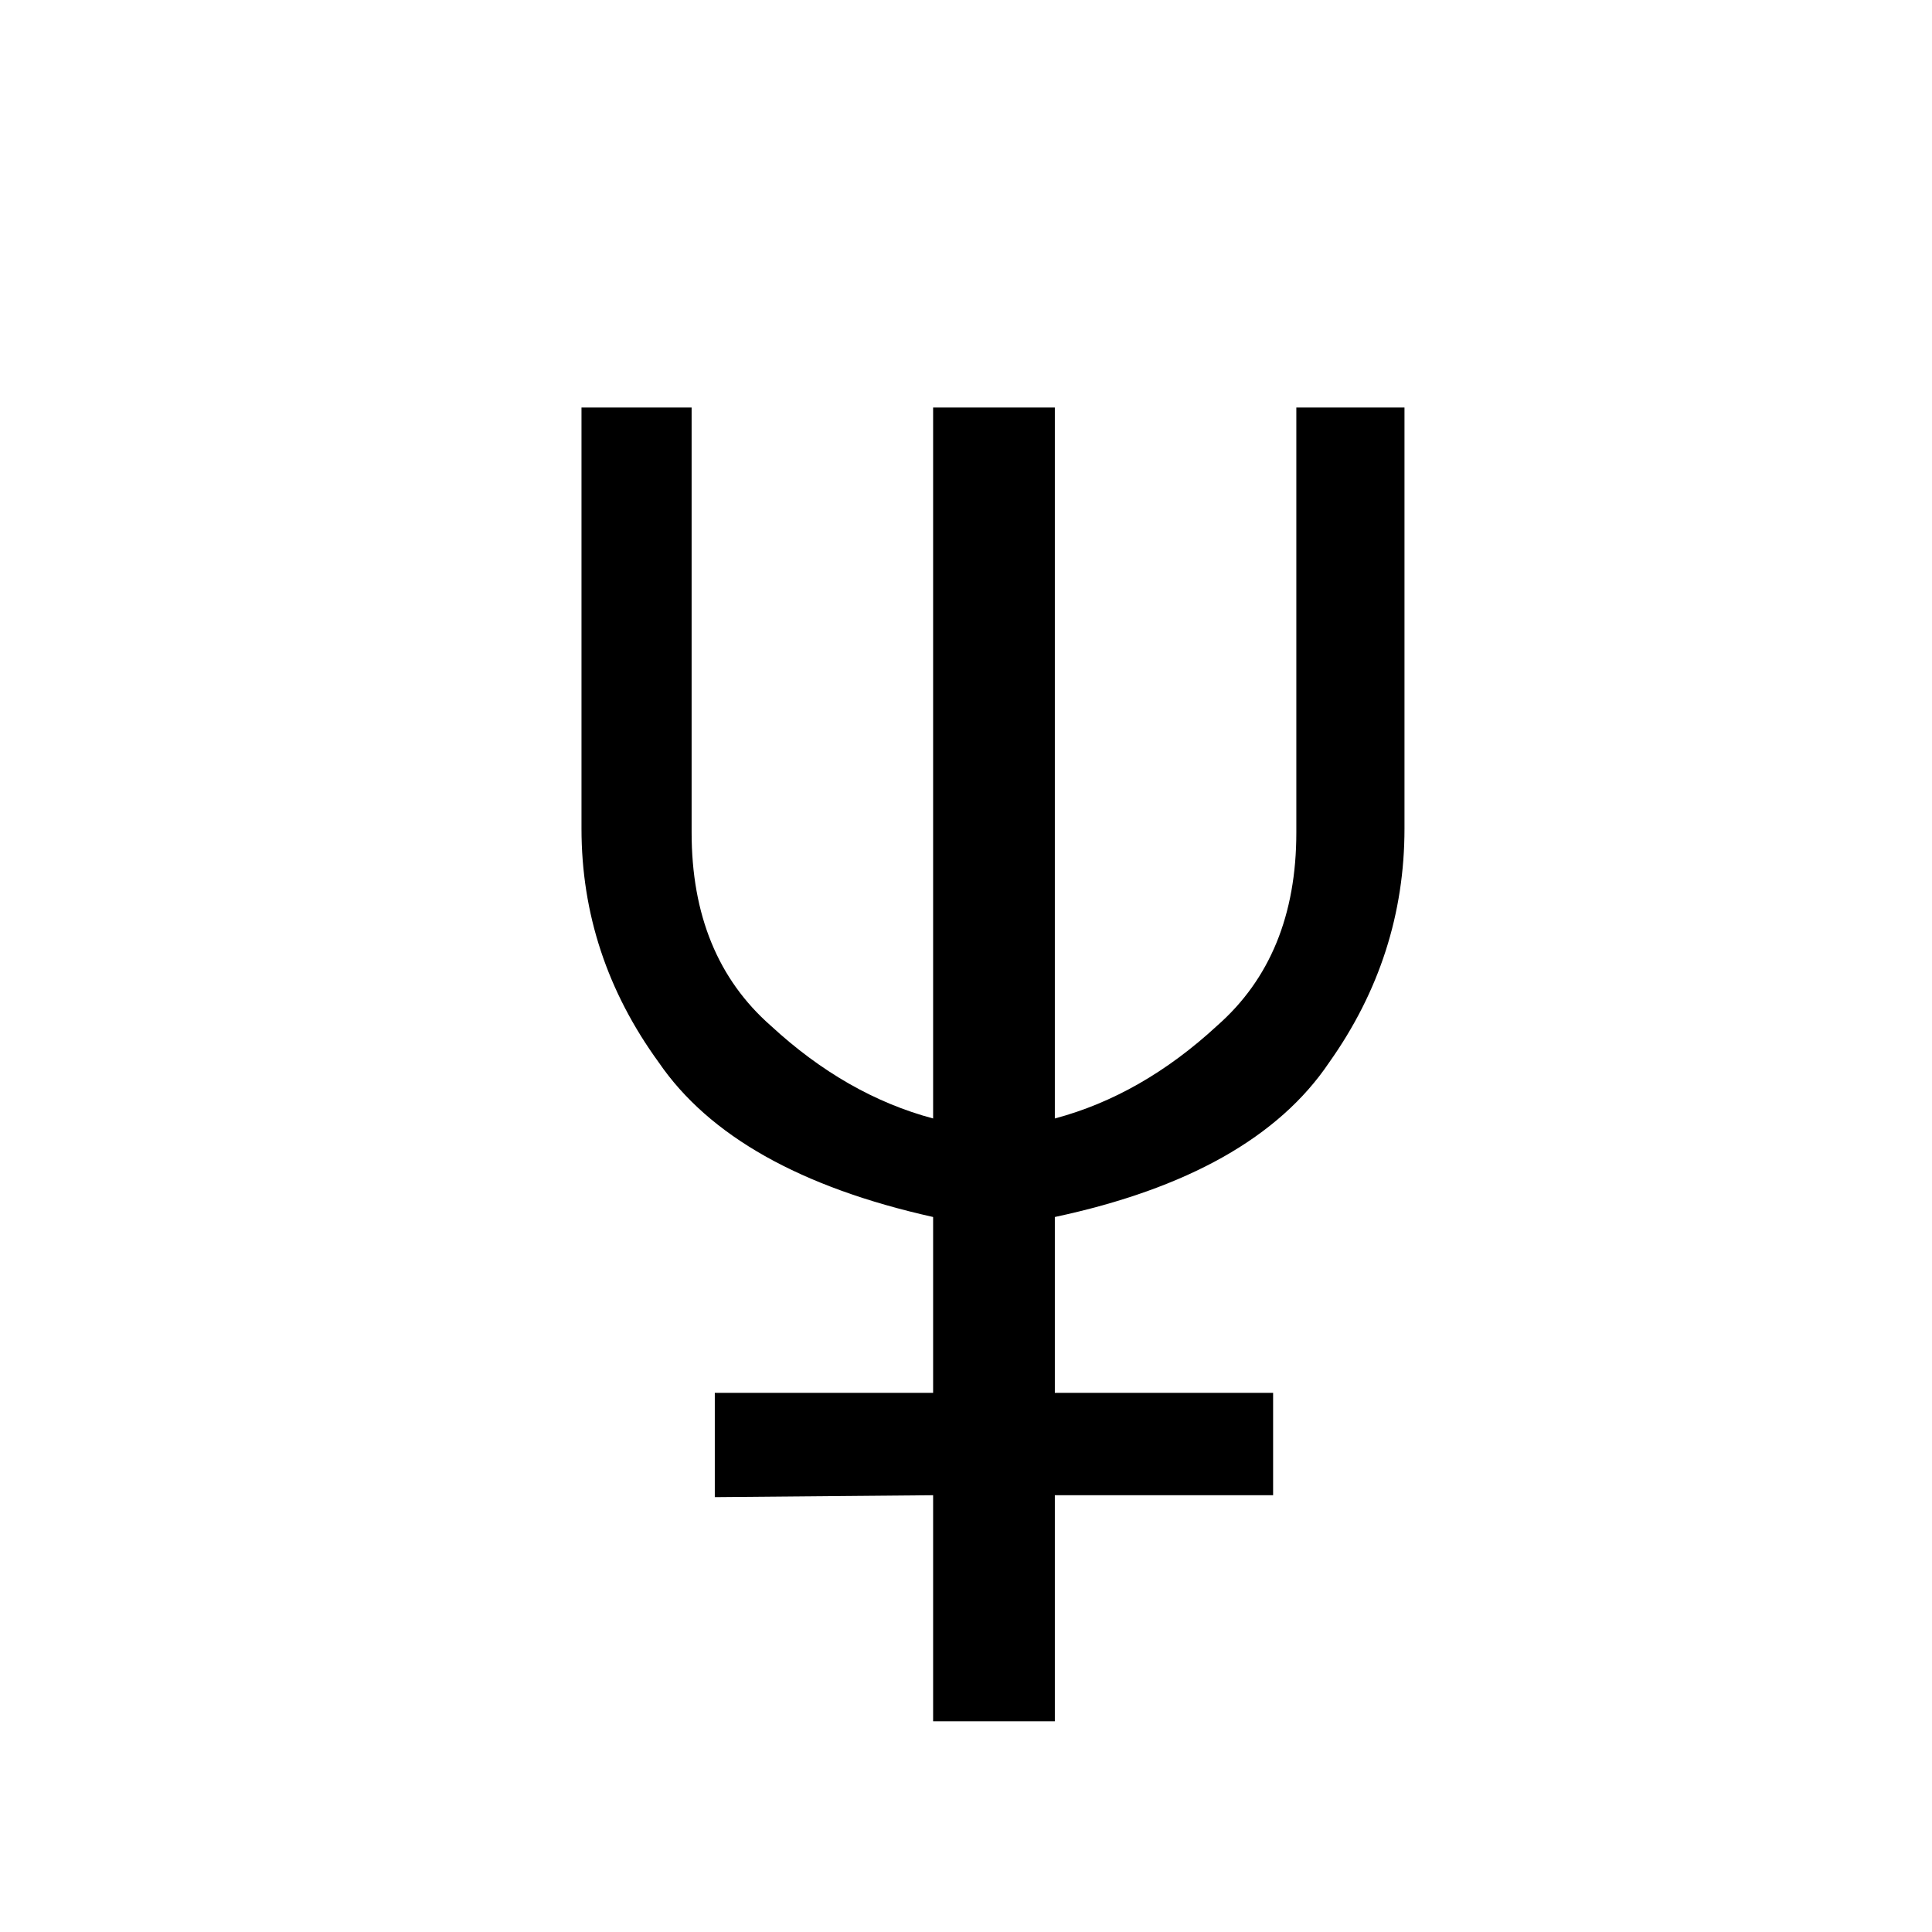
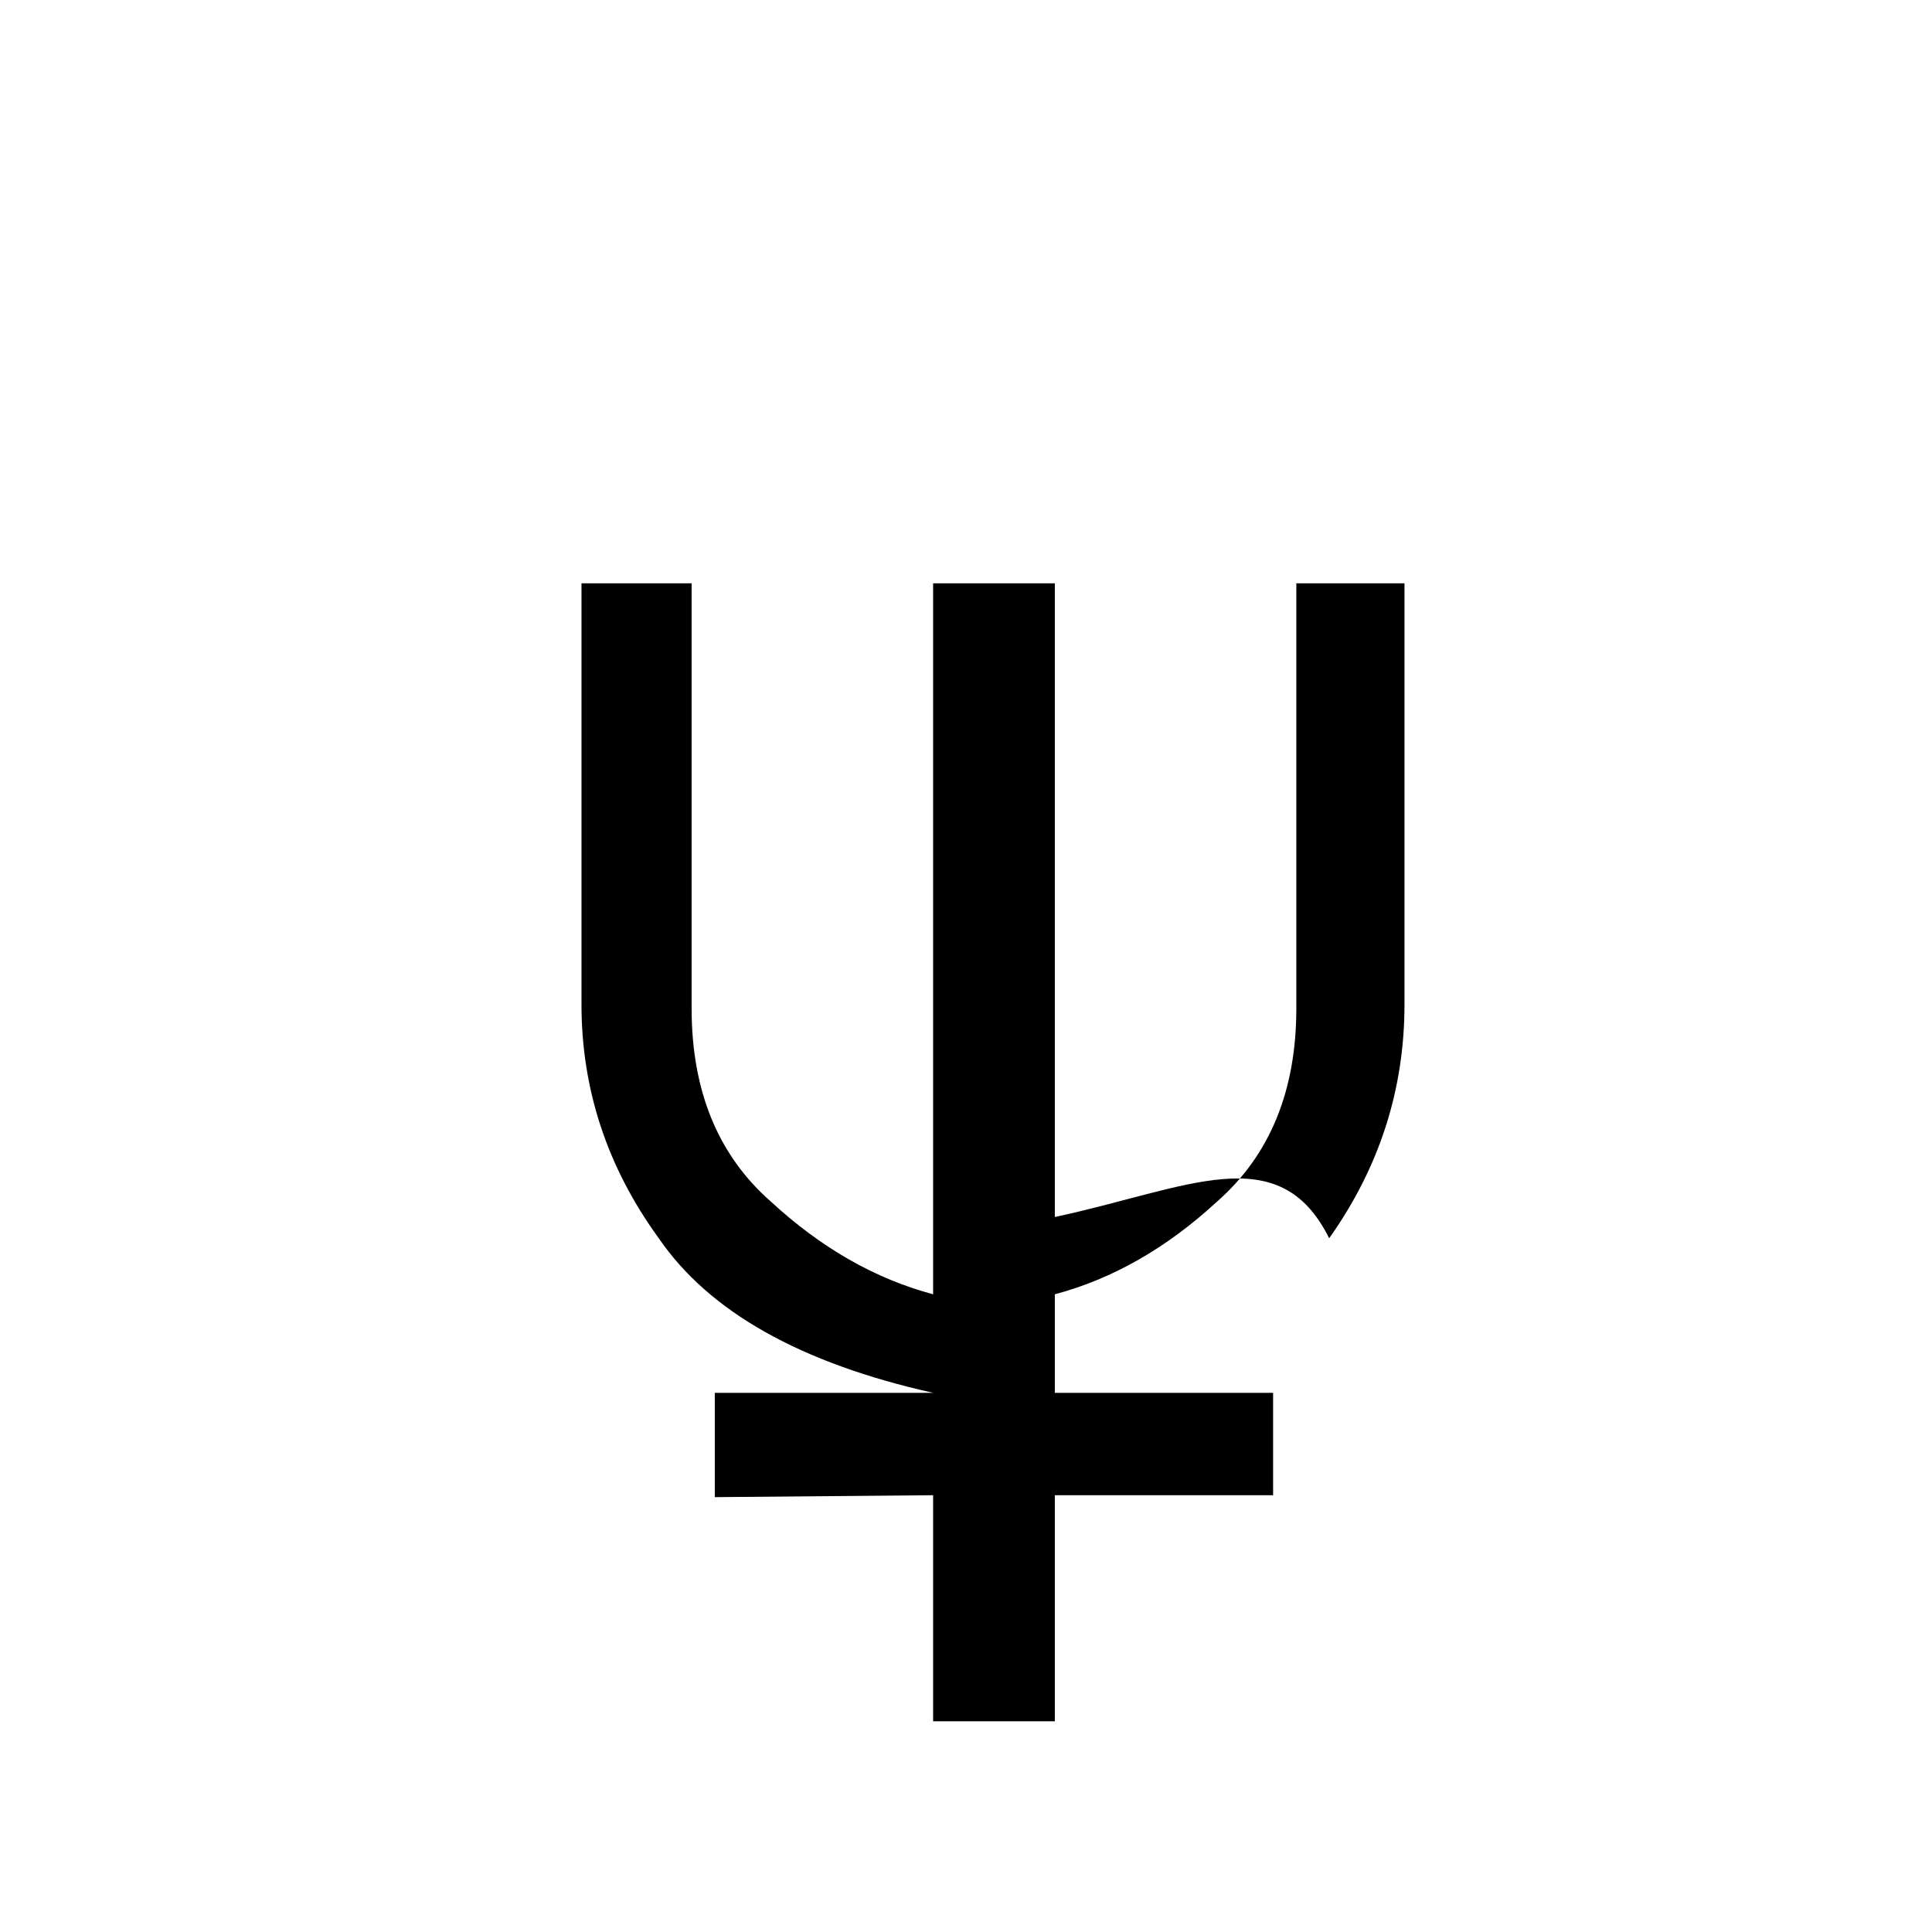
<svg xmlns="http://www.w3.org/2000/svg" version="1.1" id="Réteg_1" x="0px" y="0px" width="50px" height="50px" viewBox="0 0 50 50" enable-background="new 0 0 50 50" xml:space="preserve">
  <g enable-background="new    ">
-     <path d="M27.299,31.496v4.55h5.649v2.65h-5.649v5.85h-3.15v-5.85l-5.65,0.05v-2.7h5.65v-4.55c-3.434-0.767-5.8-2.101-7.1-4   c-1.333-1.833-2-3.851-2-6.05v-10.9h2.85v11c0,2.134,0.683,3.8,2.05,5c1.3,1.2,2.7,2,4.2,2.4v-18.4h3.15v18.4   c1.5-0.4,2.899-1.2,4.199-2.4c1.367-1.2,2.051-2.866,2.051-5v-11h2.799v10.9c0,2.199-0.649,4.217-1.949,6.05   C33.098,29.43,30.73,30.763,27.299,31.496z" />
+     <path d="M27.299,31.496v4.55h5.649v2.65h-5.649v5.85h-3.15v-5.85l-5.65,0.05v-2.7h5.65c-3.434-0.767-5.8-2.101-7.1-4   c-1.333-1.833-2-3.851-2-6.05v-10.9h2.85v11c0,2.134,0.683,3.8,2.05,5c1.3,1.2,2.7,2,4.2,2.4v-18.4h3.15v18.4   c1.5-0.4,2.899-1.2,4.199-2.4c1.367-1.2,2.051-2.866,2.051-5v-11h2.799v10.9c0,2.199-0.649,4.217-1.949,6.05   C33.098,29.43,30.73,30.763,27.299,31.496z" />
  </g>
</svg>